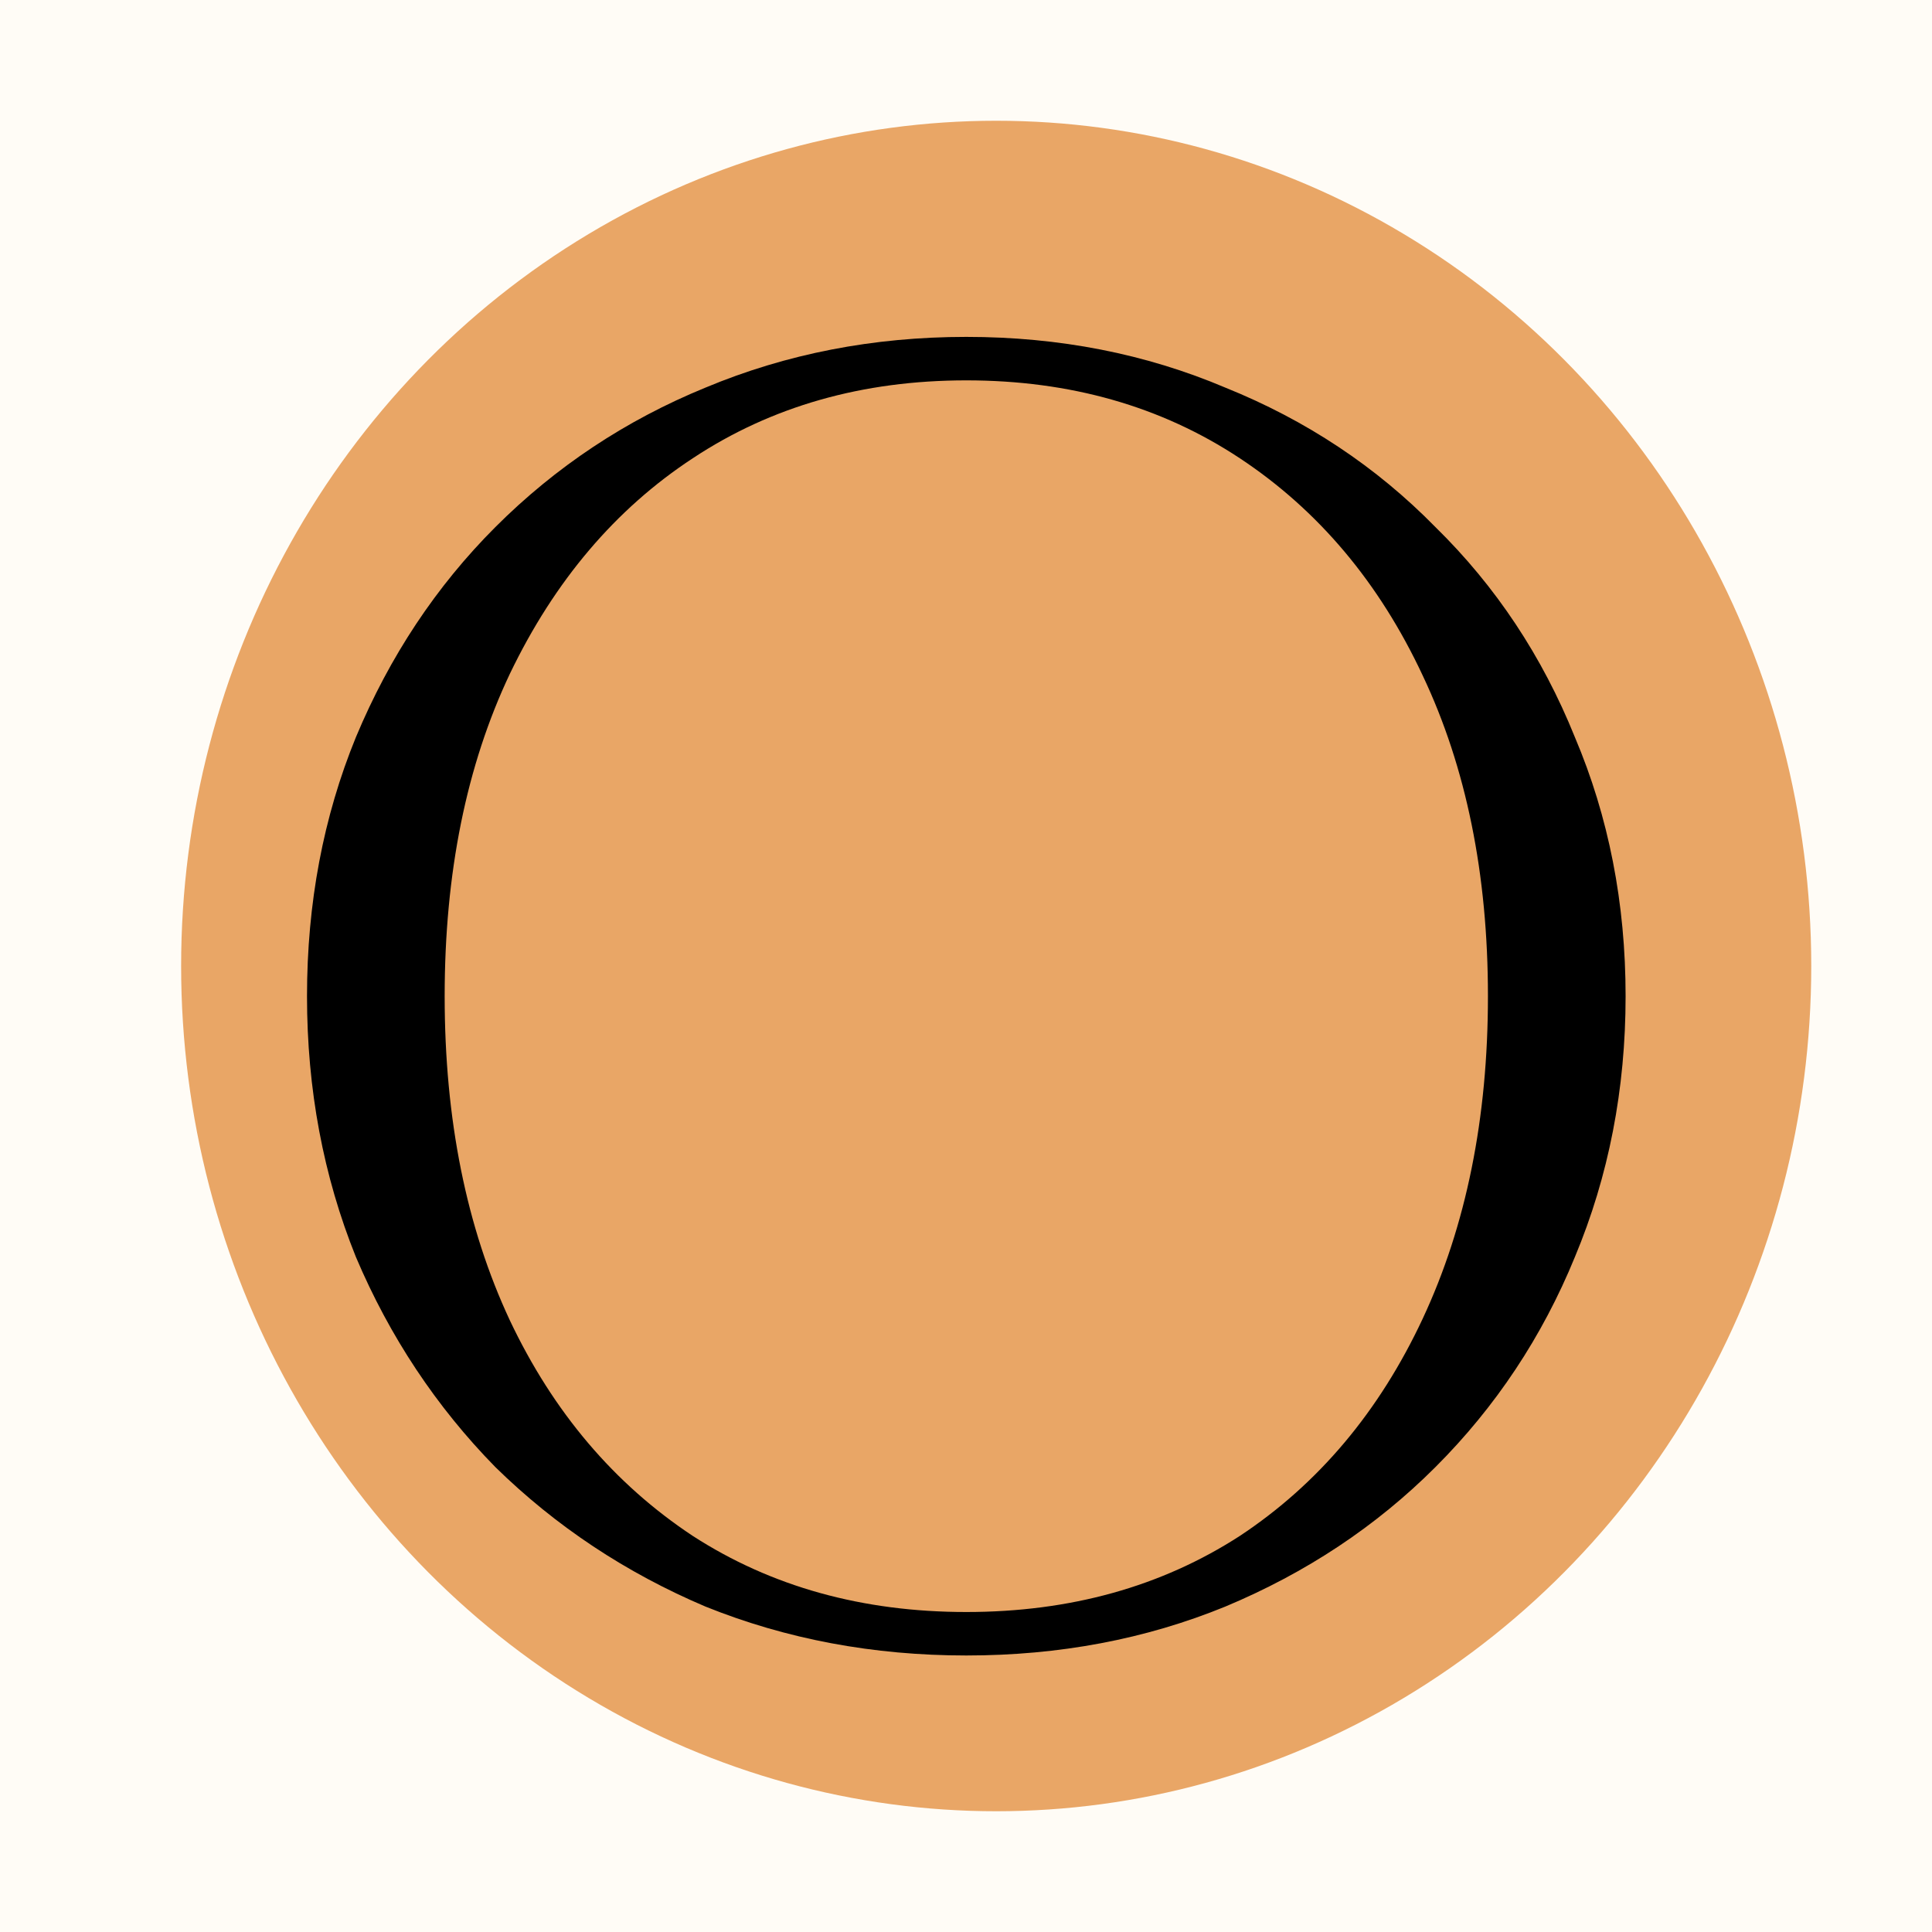
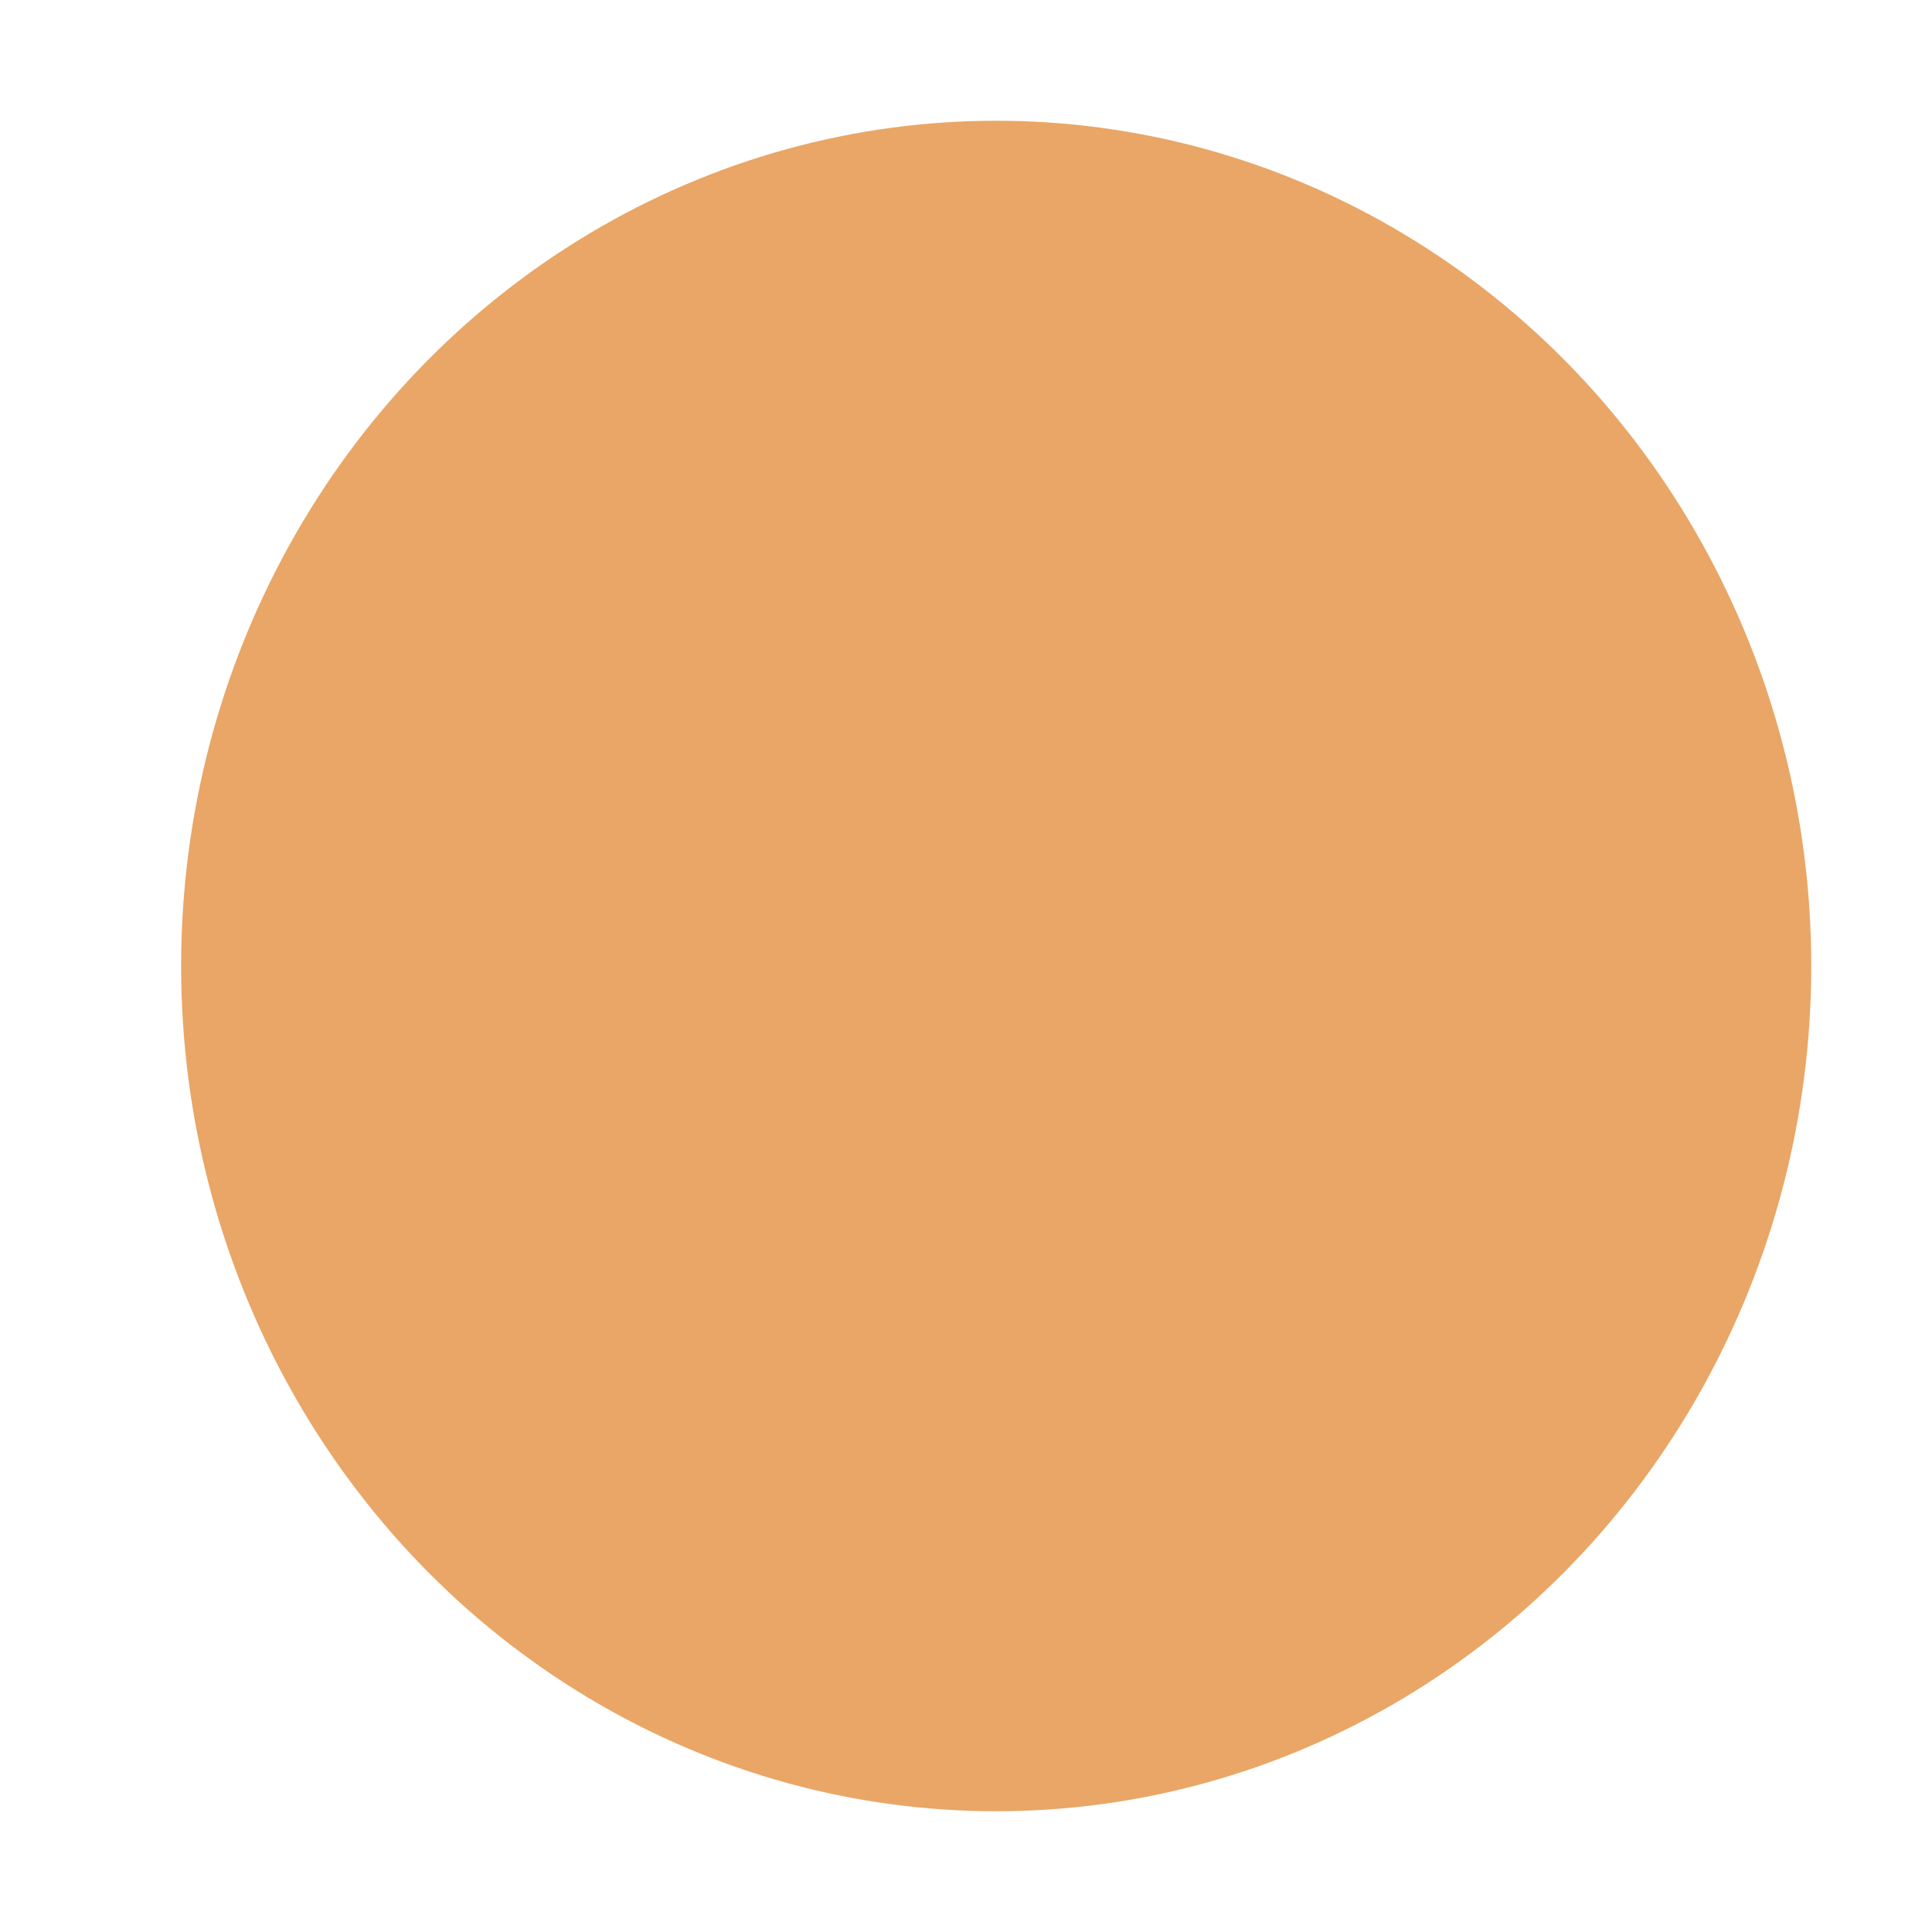
<svg xmlns="http://www.w3.org/2000/svg" width="32" height="32" viewBox="0 0 32 32" fill="none">
-   <rect width="32" height="32" fill="#FFFCF6" />
  <ellipse cx="16.5" cy="16" rx="13.5" ry="14" fill="#E9A666" />
-   <path d="M5.085 16.5C5.085 14.96 5.355 13.53 5.895 12.21C6.455 10.87 7.225 9.71 8.205 8.73C9.205 7.73 10.365 6.96 11.685 6.42C13.025 5.86 14.465 5.58 16.005 5.58C17.545 5.58 18.975 5.86 20.295 6.42C21.635 6.96 22.795 7.73 23.775 8.73C24.775 9.71 25.545 10.87 26.085 12.21C26.645 13.53 26.925 14.96 26.925 16.5C26.925 18.04 26.645 19.48 26.085 20.82C25.545 22.14 24.775 23.3 23.775 24.3C22.795 25.28 21.635 26.05 20.295 26.61C18.975 27.15 17.545 27.42 16.005 27.42C14.465 27.42 13.025 27.15 11.685 26.61C10.365 26.05 9.205 25.28 8.205 24.3C7.225 23.3 6.455 22.14 5.895 20.82C5.355 19.48 5.085 18.04 5.085 16.5ZM7.365 16.5C7.365 18.54 7.725 20.33 8.445 21.87C9.165 23.39 10.175 24.58 11.475 25.44C12.775 26.28 14.285 26.7 16.005 26.7C17.725 26.7 19.235 26.28 20.535 25.44C21.835 24.58 22.845 23.38 23.565 21.84C24.285 20.3 24.645 18.52 24.645 16.5C24.645 14.48 24.285 12.71 23.565 11.19C22.845 9.65 21.835 8.45 20.535 7.59C19.235 6.73 17.725 6.3 16.005 6.3C14.285 6.3 12.775 6.73 11.475 7.59C10.195 8.43 9.185 9.62 8.445 11.16C7.725 12.68 7.365 14.46 7.365 16.5Z" fill="black" />
</svg>